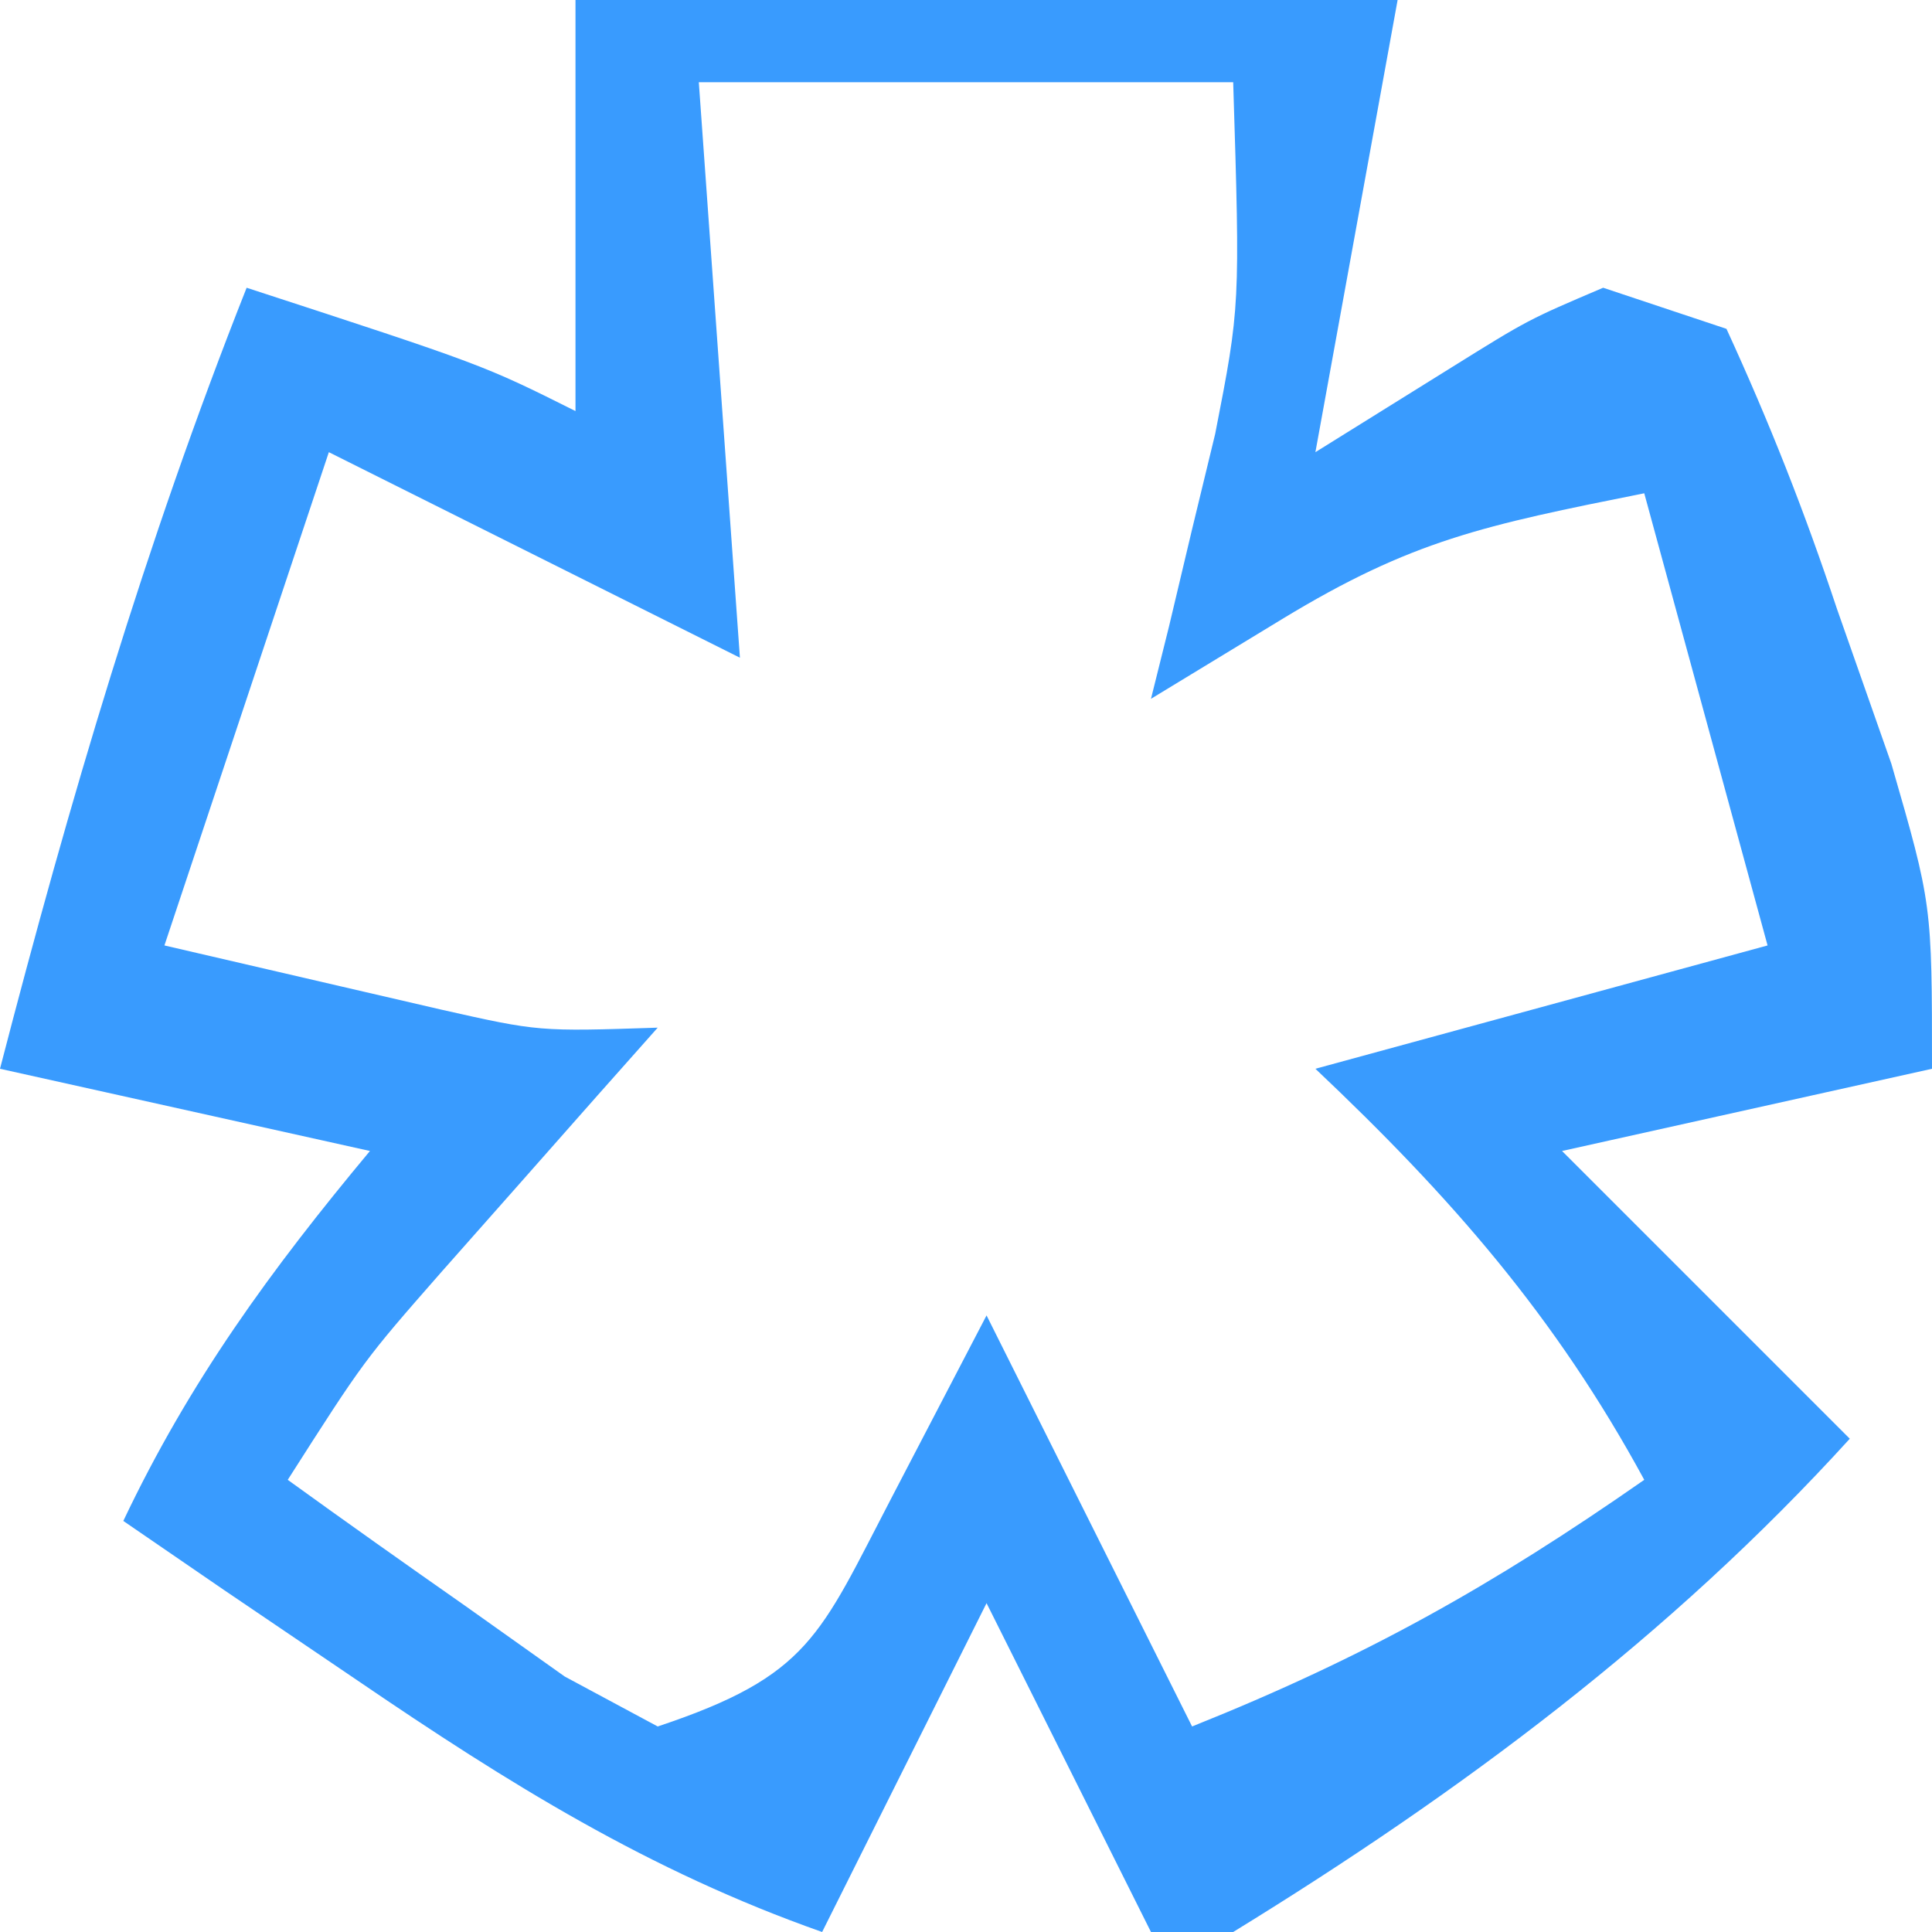
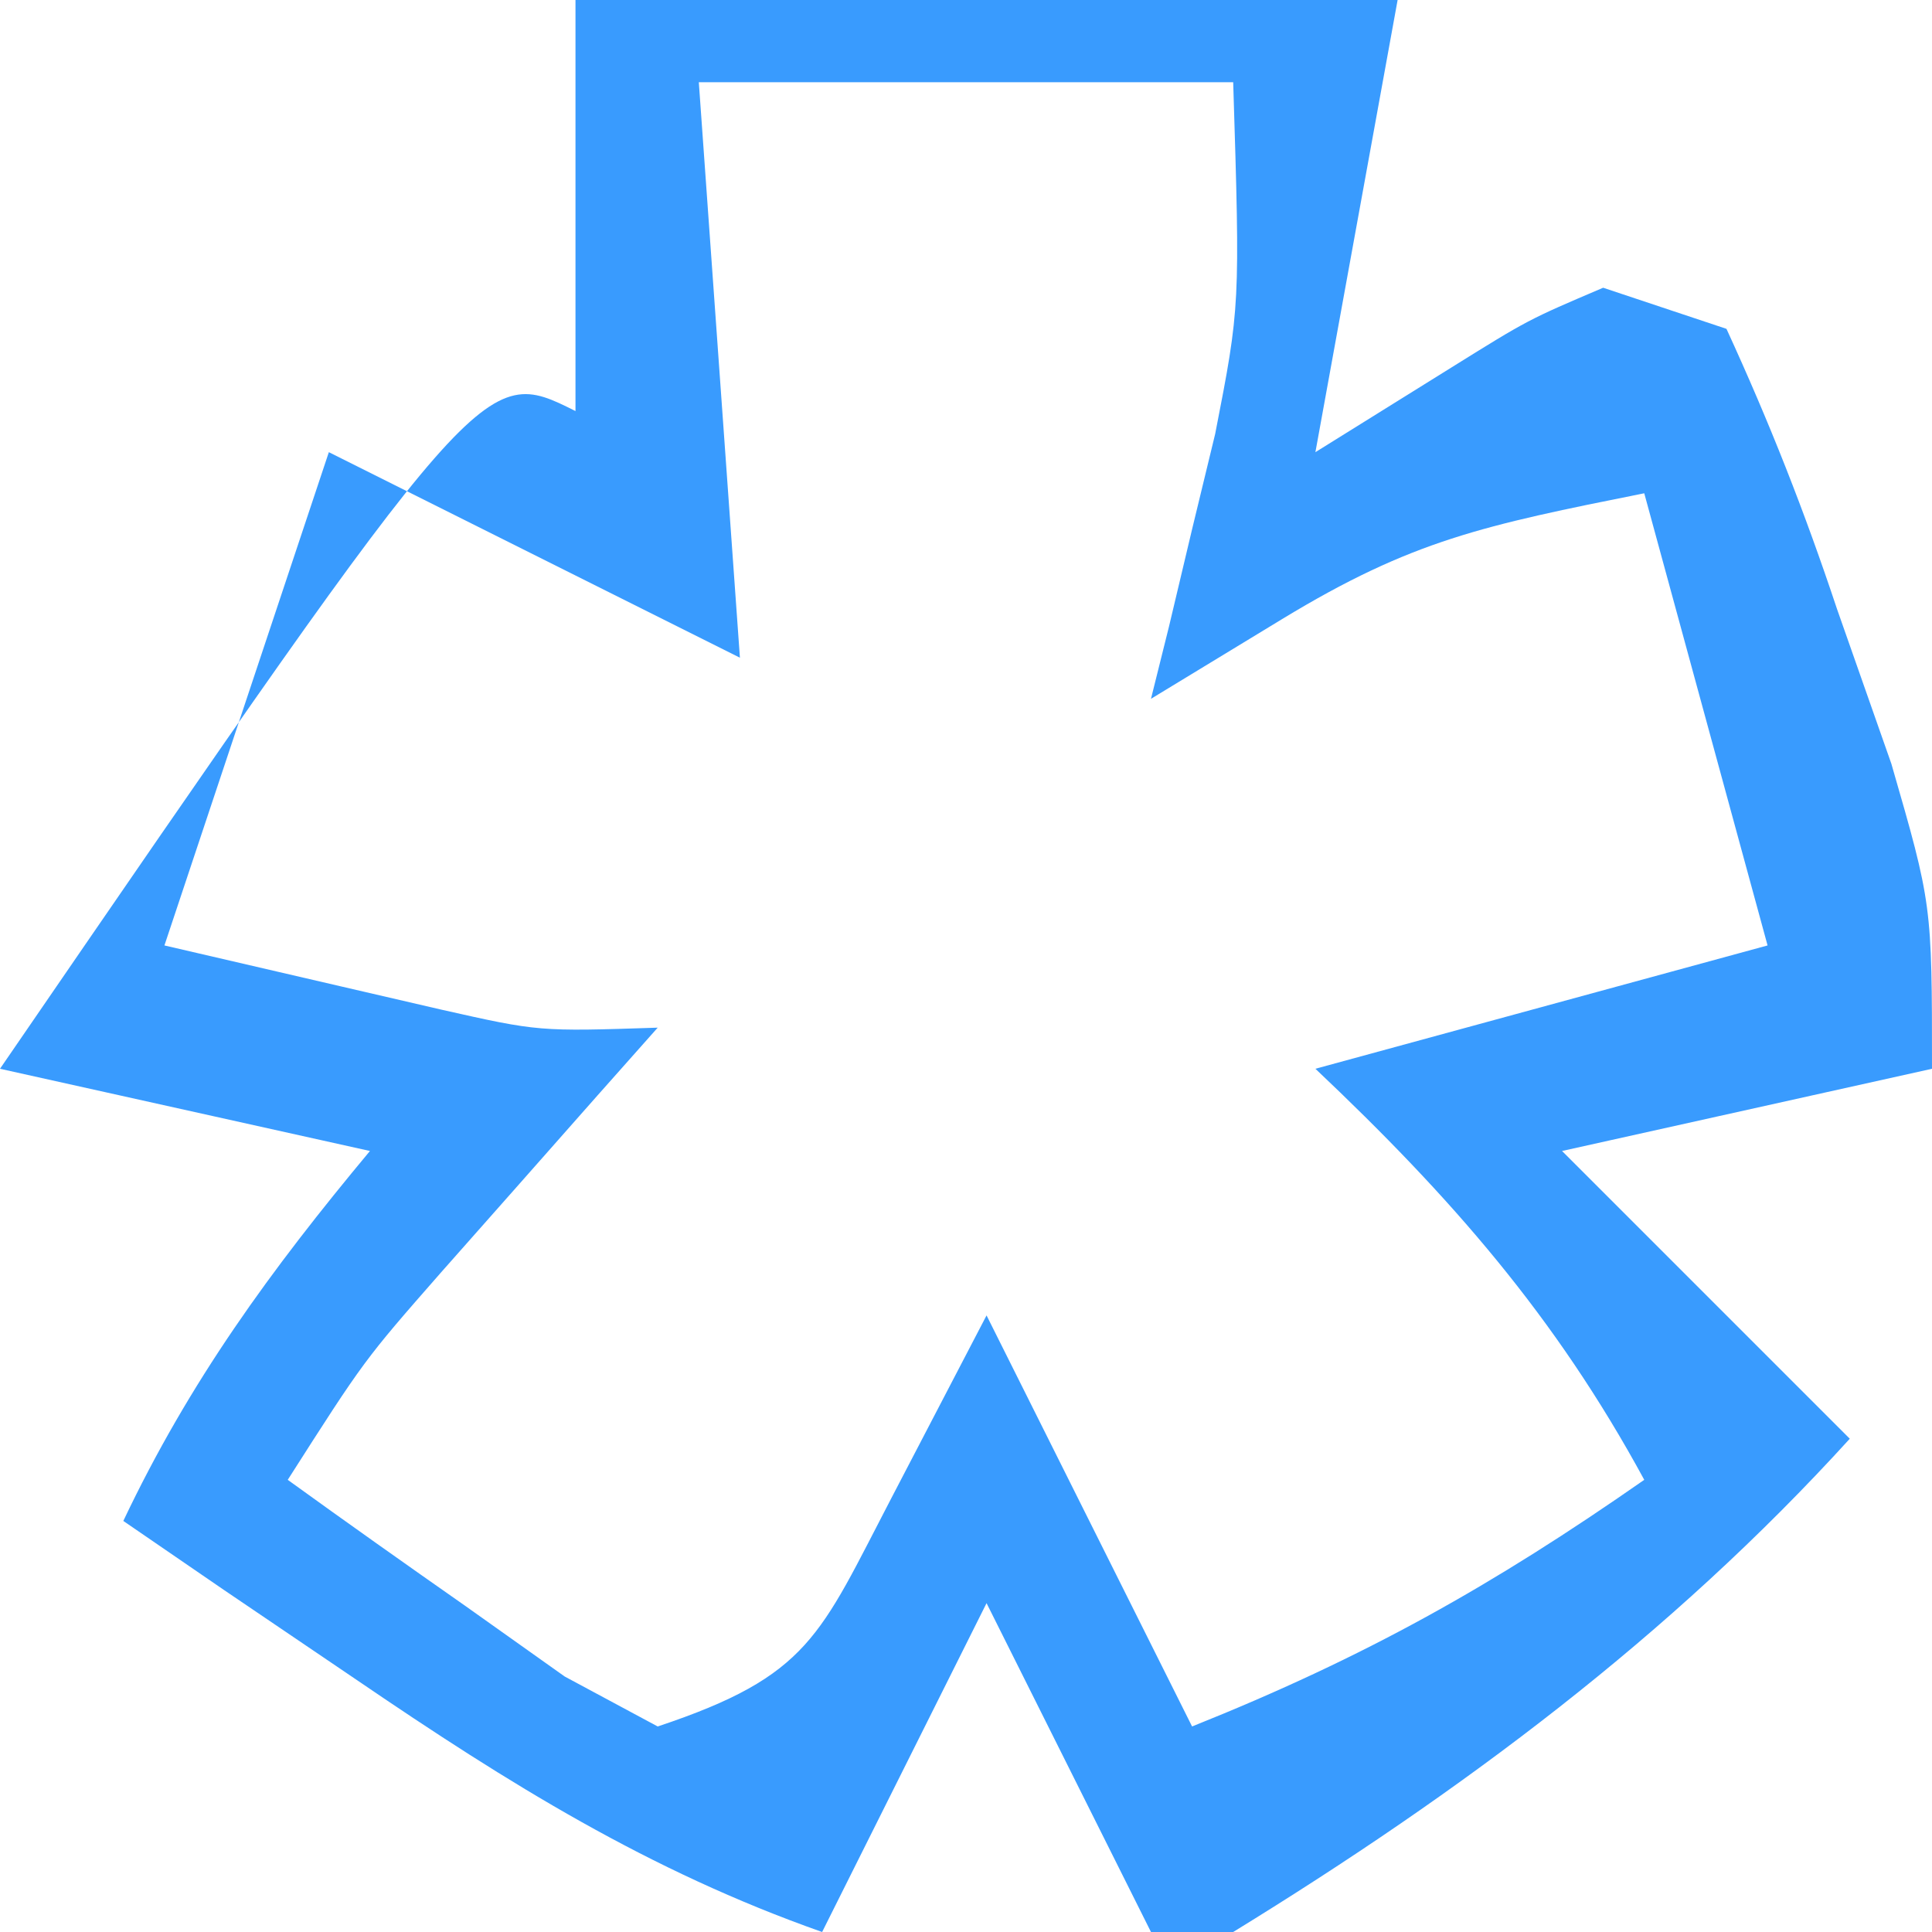
<svg xmlns="http://www.w3.org/2000/svg" version="1.1" width="47" height="47">
-   <path d="M0 0 C6.6 0 13.2 0 20 0 C19.34 3.63 18.68 7.26 18 11 C19.093 10.319 20.186 9.639 21.312 8.938 C23.176 7.777 23.176 7.777 25 7 C25.99 7.33 26.98 7.66 28 8 C29.05 10.286 29.898 12.439 30.688 14.812 C31.124 16.056 31.561 17.3 32.012 18.582 C33 22 33 22 33 26 C30.03 26.66 27.06 27.32 24 28 C26.31 30.31 28.62 32.62 31 35 C26.627 39.81 21.537 43.599 16 47 C15.34 47 14.68 47 14 47 C12.68 44.36 11.36 41.72 10 39 C8.68 41.64 7.36 44.28 6 47 C1.783 45.514 -1.625 43.388 -5.312 40.875 C-6.381 40.151 -7.45 39.426 -8.551 38.68 C-9.359 38.125 -10.167 37.571 -11 37 C-9.386 33.598 -7.414 30.897 -5 28 C-9.455 27.01 -9.455 27.01 -14 26 C-12.319 19.513 -10.469 13.232 -8 7 C-2.25 8.875 -2.25 8.875 0 10 C0 6.7 0 3.4 0 0 Z M3 2 C3.33 6.62 3.66 11.24 4 16 C0.7 14.35 -2.6 12.7 -6 11 C-7.32 14.96 -8.64 18.92 -10 23 C-8.577 23.33 -7.154 23.66 -5.688 24 C-4.887 24.186 -4.086 24.371 -3.262 24.562 C-0.893 25.095 -0.893 25.095 2 25 C1.518 25.543 1.036 26.085 0.539 26.645 C-0.093 27.36 -0.724 28.075 -1.375 28.812 C-2.315 29.874 -2.315 29.874 -3.273 30.957 C-5.141 33.088 -5.141 33.088 -7 36 C-5.571 37.033 -4.132 38.051 -2.688 39.062 C-1.887 39.631 -1.086 40.199 -0.262 40.785 C0.485 41.186 1.231 41.587 2 42 C5.698 40.767 5.935 39.799 7.688 36.438 C8.832 34.241 8.832 34.241 10 32 C11.65 35.3 13.3 38.6 15 42 C19.213 40.315 22.323 38.565 26 36 C23.837 32.016 21.288 29.11 18 26 C23.445 24.515 23.445 24.515 29 23 C28.01 19.37 27.02 15.74 26 12 C22.086 12.783 20.349 13.141 17.188 15.062 C15.61 16.022 15.61 16.022 14 17 C14.144 16.42 14.289 15.84 14.438 15.242 C14.623 14.461 14.809 13.68 15 12.875 C15.186 12.109 15.371 11.344 15.562 10.555 C16.169 7.446 16.169 7.446 16 2 C11.71 2 7.42 2 3 2 Z " fill="#399BFE" transform="translate(14,0)" />
+   <path d="M0 0 C6.6 0 13.2 0 20 0 C19.34 3.63 18.68 7.26 18 11 C19.093 10.319 20.186 9.639 21.312 8.938 C23.176 7.777 23.176 7.777 25 7 C25.99 7.33 26.98 7.66 28 8 C29.05 10.286 29.898 12.439 30.688 14.812 C31.124 16.056 31.561 17.3 32.012 18.582 C33 22 33 22 33 26 C30.03 26.66 27.06 27.32 24 28 C26.31 30.31 28.62 32.62 31 35 C26.627 39.81 21.537 43.599 16 47 C15.34 47 14.68 47 14 47 C12.68 44.36 11.36 41.72 10 39 C8.68 41.64 7.36 44.28 6 47 C1.783 45.514 -1.625 43.388 -5.312 40.875 C-6.381 40.151 -7.45 39.426 -8.551 38.68 C-9.359 38.125 -10.167 37.571 -11 37 C-9.386 33.598 -7.414 30.897 -5 28 C-9.455 27.01 -9.455 27.01 -14 26 C-2.25 8.875 -2.25 8.875 0 10 C0 6.7 0 3.4 0 0 Z M3 2 C3.33 6.62 3.66 11.24 4 16 C0.7 14.35 -2.6 12.7 -6 11 C-7.32 14.96 -8.64 18.92 -10 23 C-8.577 23.33 -7.154 23.66 -5.688 24 C-4.887 24.186 -4.086 24.371 -3.262 24.562 C-0.893 25.095 -0.893 25.095 2 25 C1.518 25.543 1.036 26.085 0.539 26.645 C-0.093 27.36 -0.724 28.075 -1.375 28.812 C-2.315 29.874 -2.315 29.874 -3.273 30.957 C-5.141 33.088 -5.141 33.088 -7 36 C-5.571 37.033 -4.132 38.051 -2.688 39.062 C-1.887 39.631 -1.086 40.199 -0.262 40.785 C0.485 41.186 1.231 41.587 2 42 C5.698 40.767 5.935 39.799 7.688 36.438 C8.832 34.241 8.832 34.241 10 32 C11.65 35.3 13.3 38.6 15 42 C19.213 40.315 22.323 38.565 26 36 C23.837 32.016 21.288 29.11 18 26 C23.445 24.515 23.445 24.515 29 23 C28.01 19.37 27.02 15.74 26 12 C22.086 12.783 20.349 13.141 17.188 15.062 C15.61 16.022 15.61 16.022 14 17 C14.144 16.42 14.289 15.84 14.438 15.242 C14.623 14.461 14.809 13.68 15 12.875 C15.186 12.109 15.371 11.344 15.562 10.555 C16.169 7.446 16.169 7.446 16 2 C11.71 2 7.42 2 3 2 Z " fill="#399BFE" transform="translate(14,0)" />
</svg>